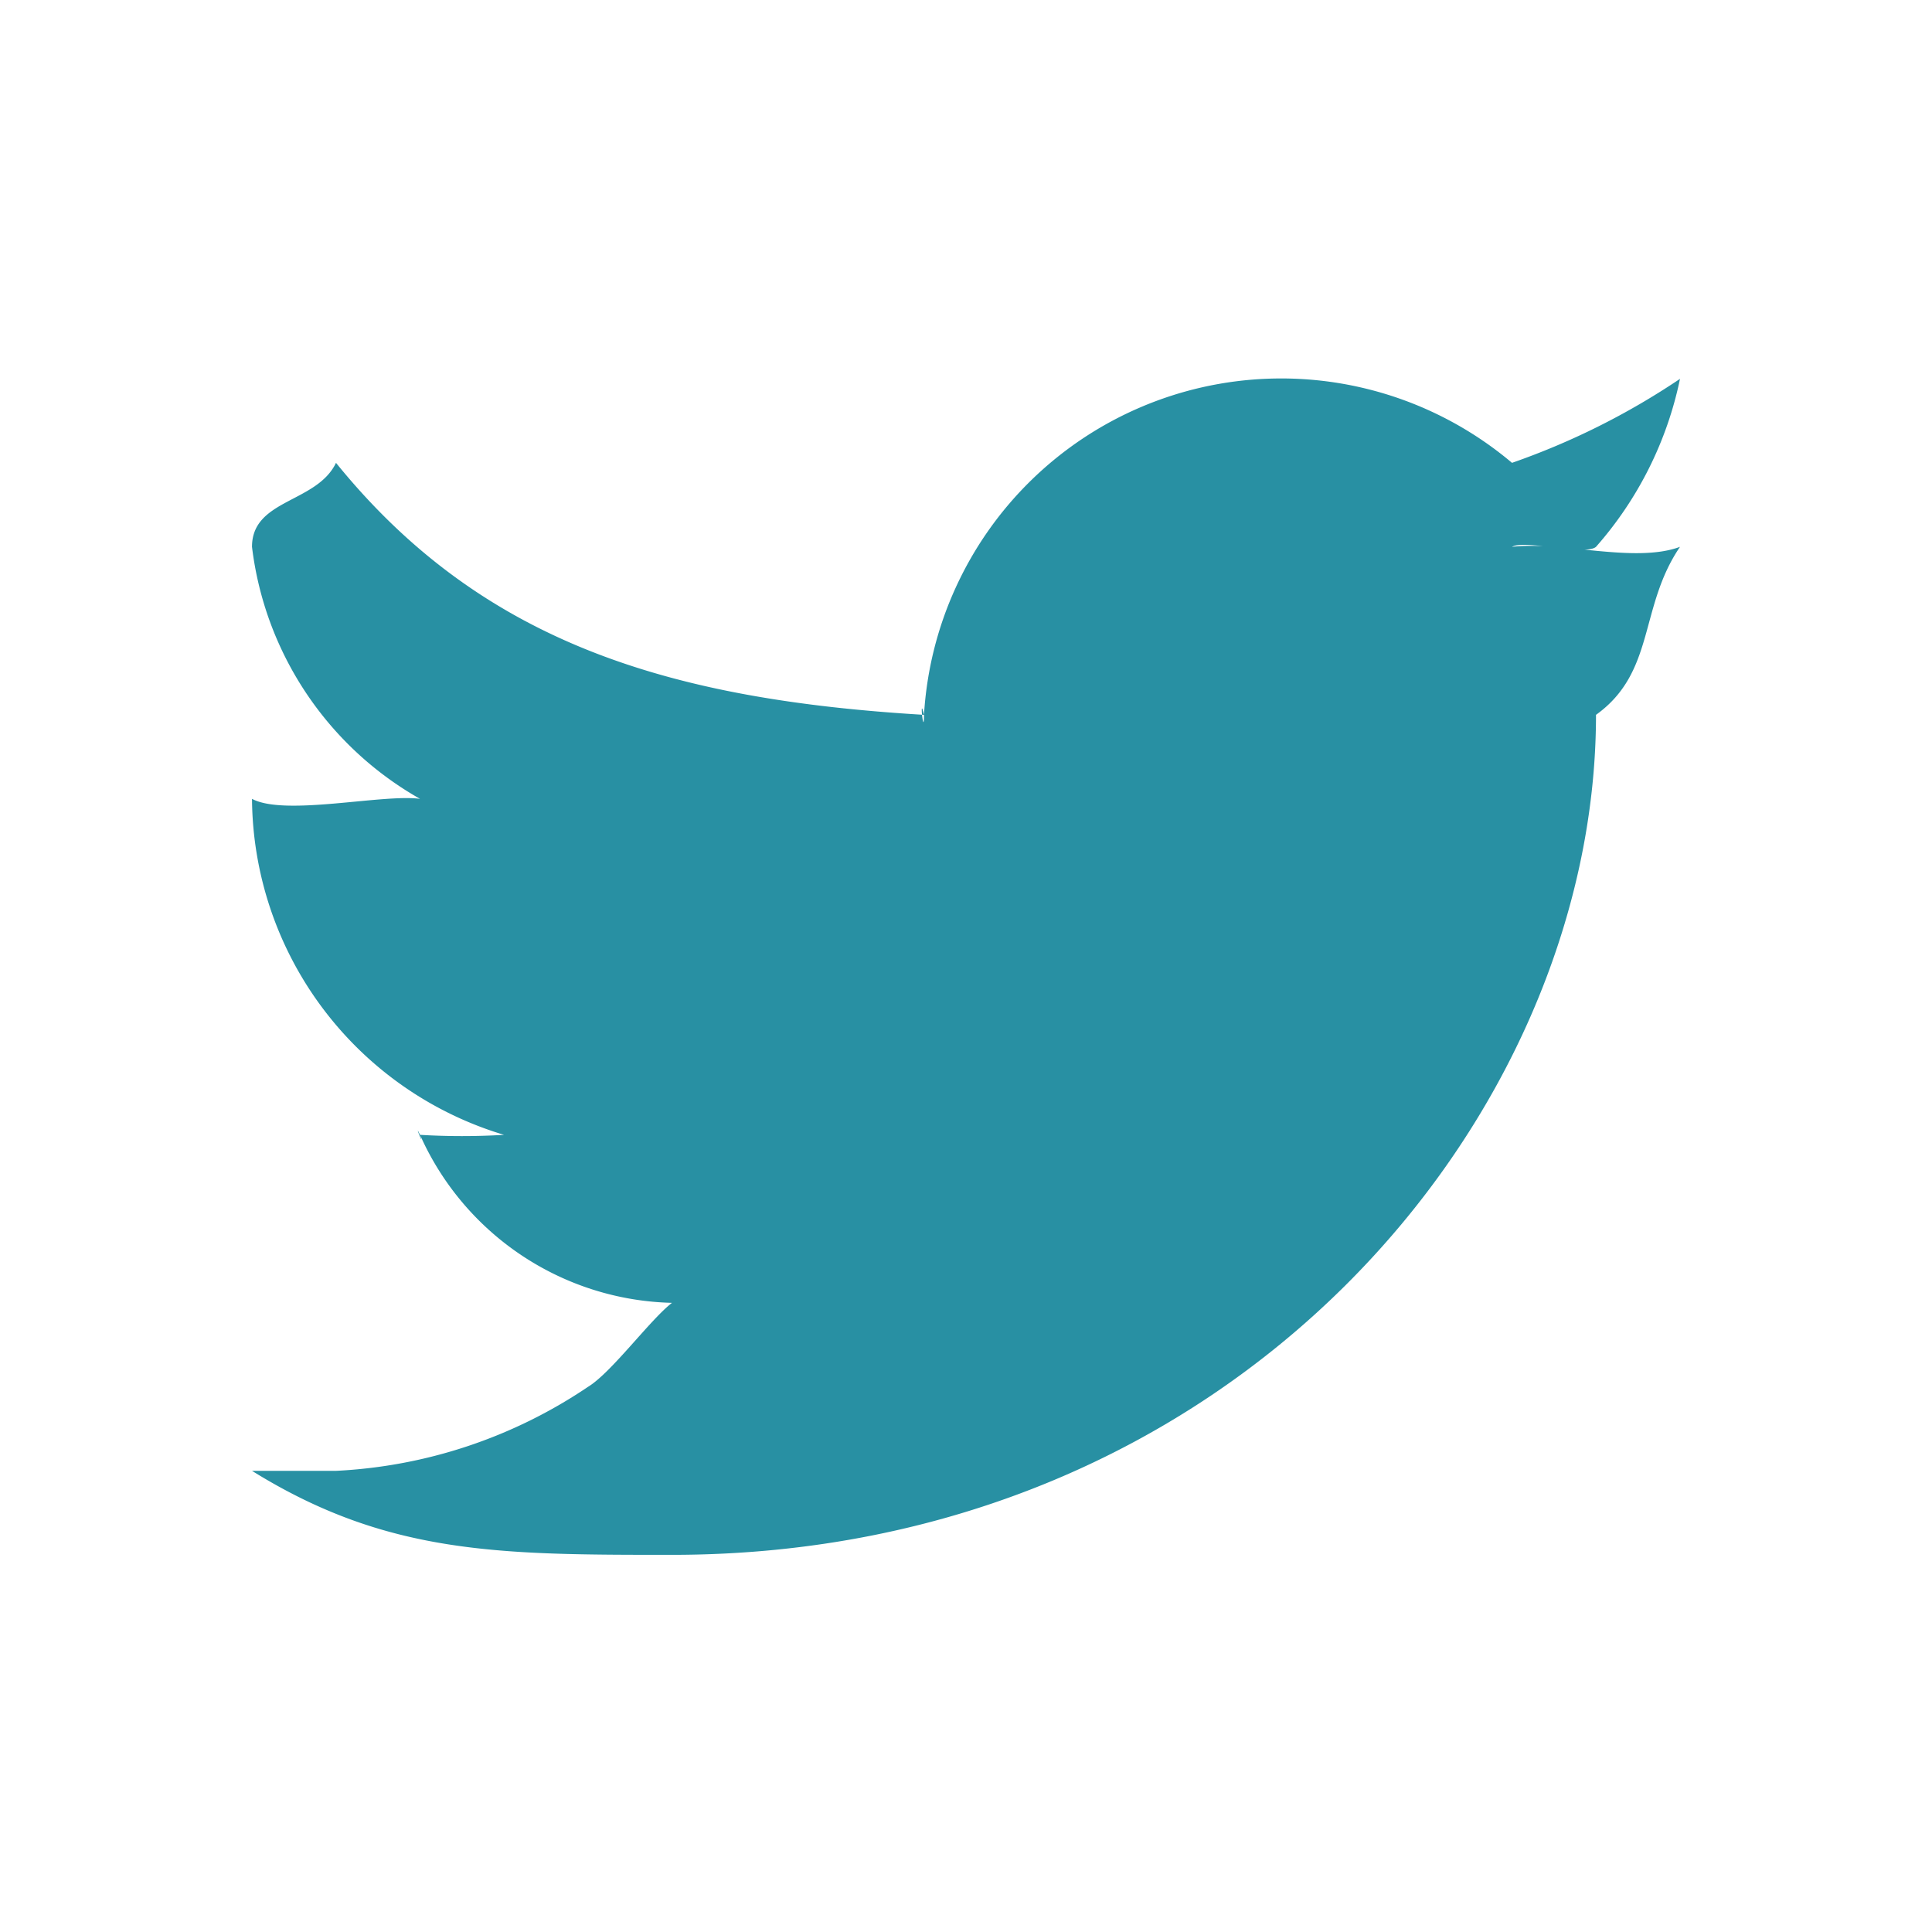
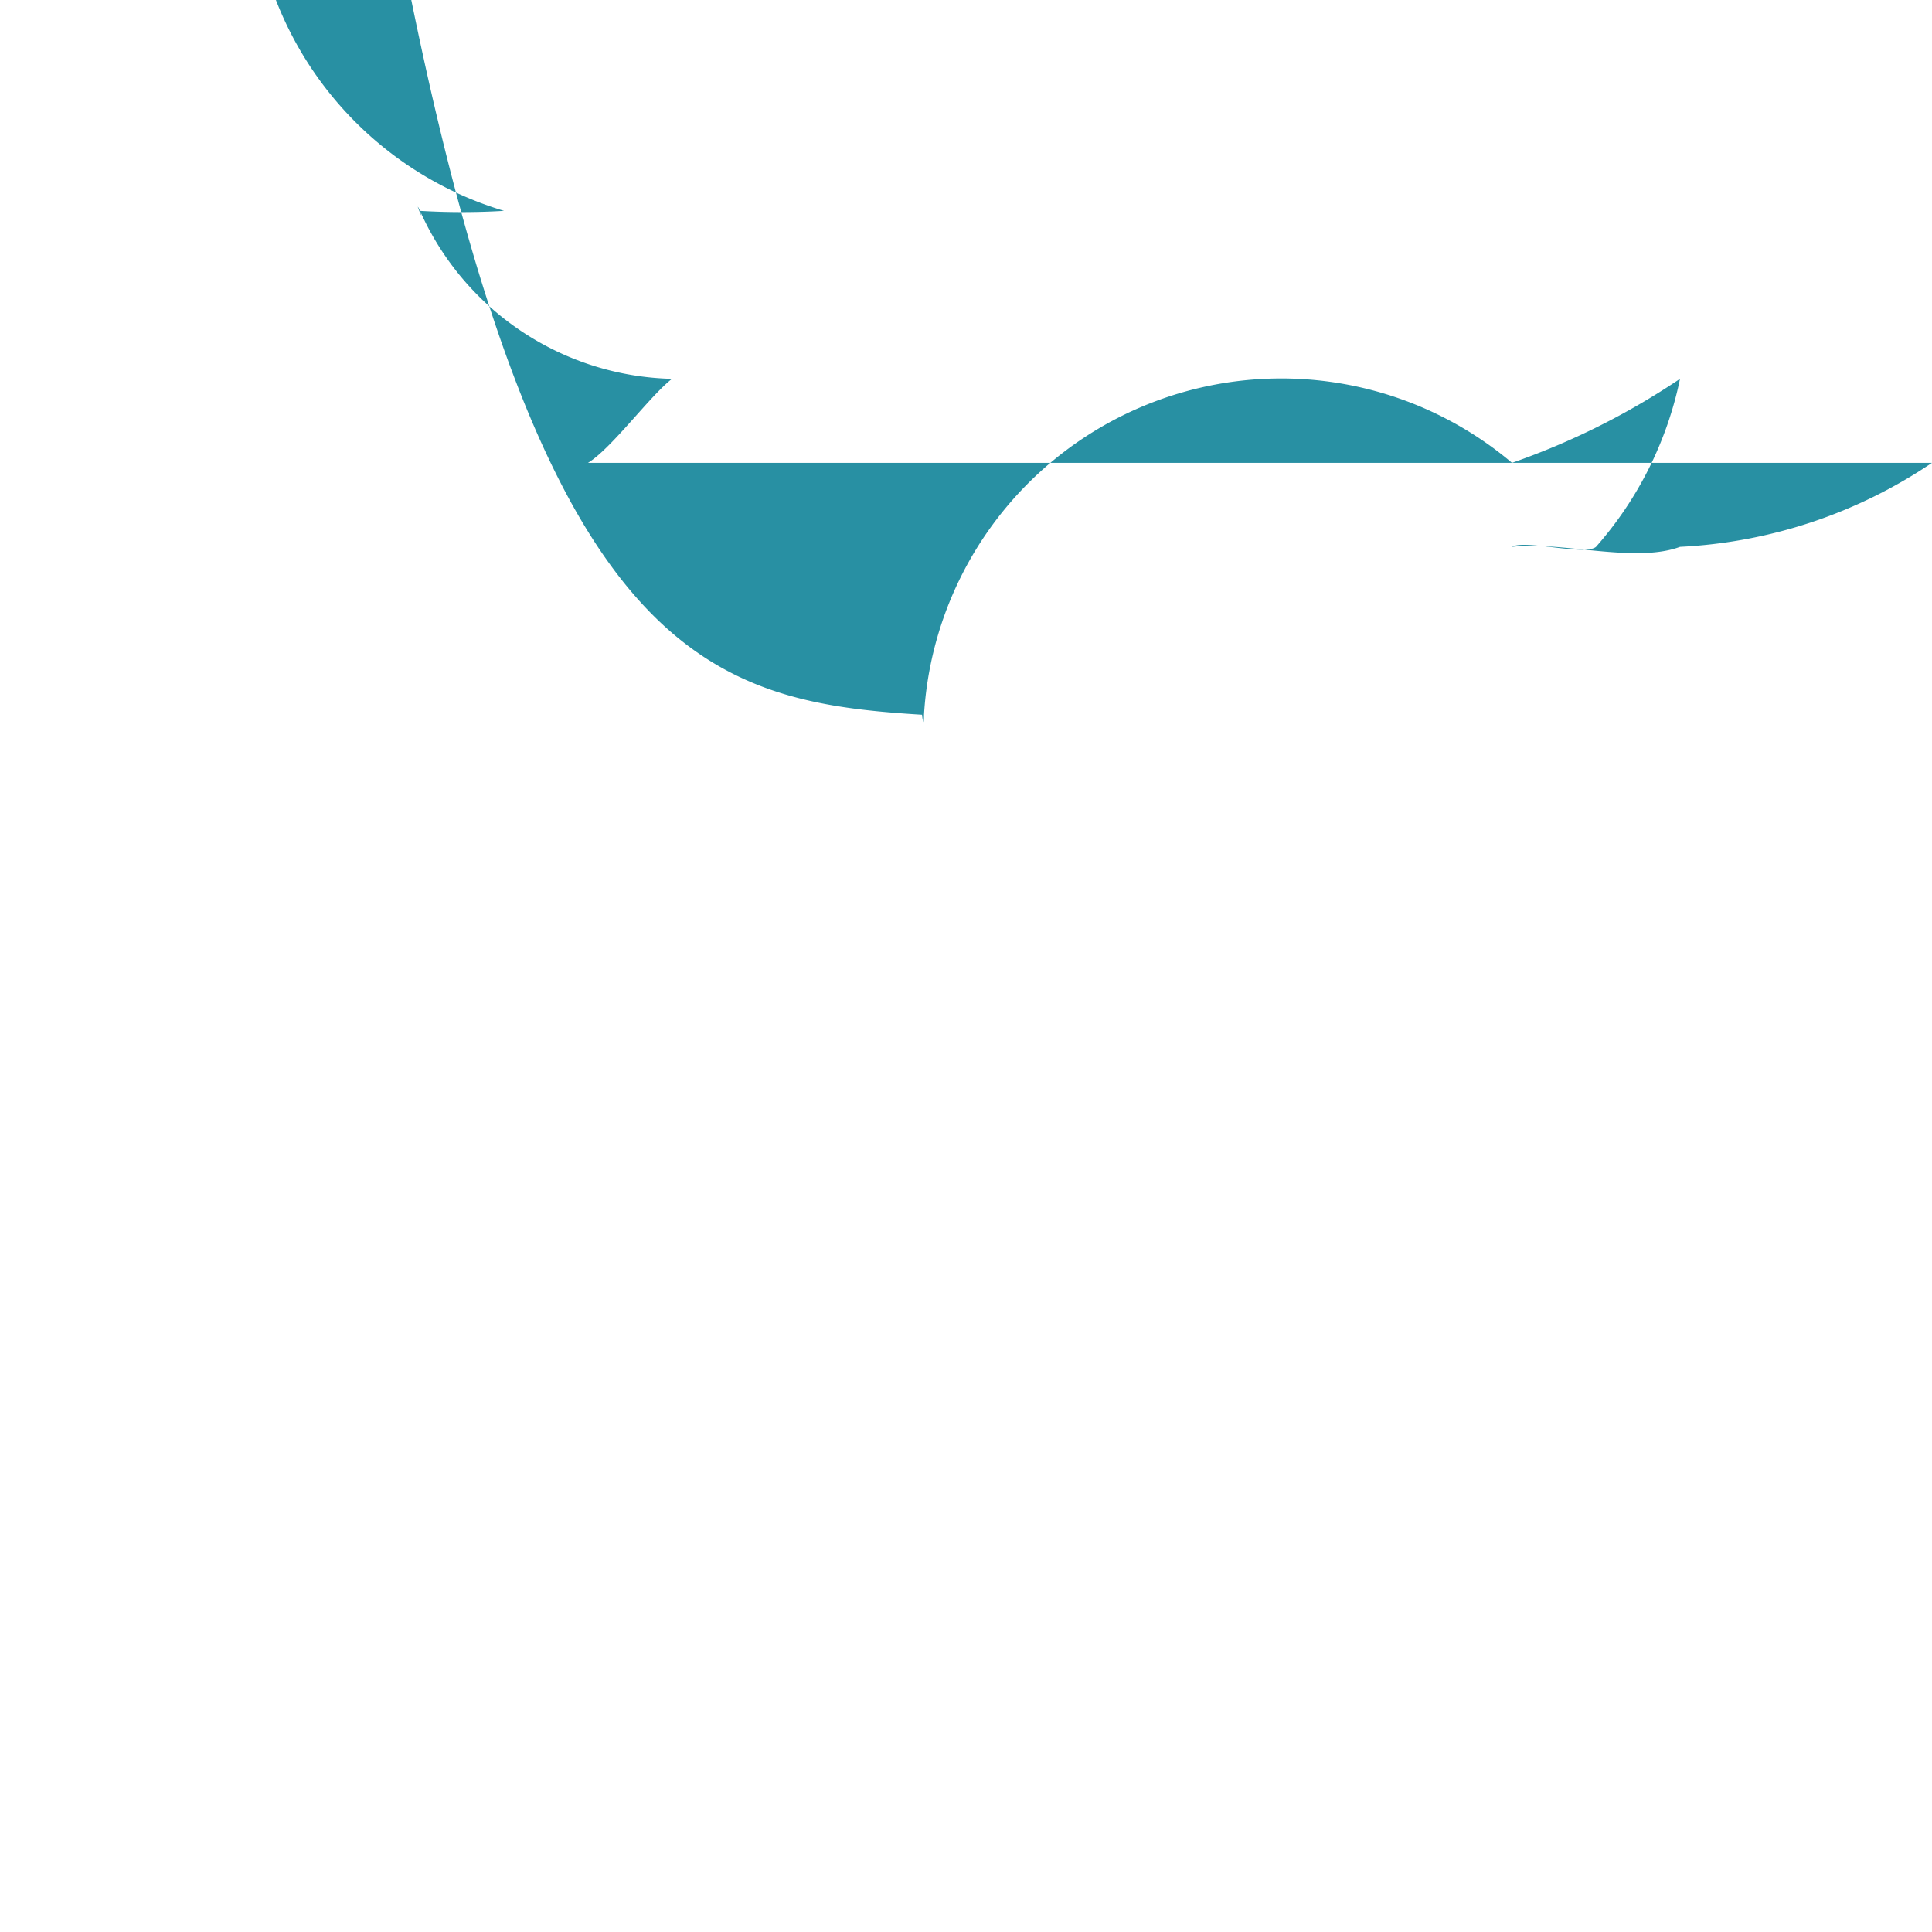
<svg xmlns="http://www.w3.org/2000/svg" id="レイヤー_1" data-name="レイヤー 1" viewBox="0 0 23 23" width="23" height="23">
  <defs>
    <style>.cls-1{fill:#2890a3;}</style>
  </defs>
-   <path id="パス_645" data-name="パス 645" class="cls-1" d="M11,8.51h0c-.06-.27,0,.29,0,0a4.26,4.26,0,0,1,7-3,8.7,8.7,0,0,0,2-1h0a4.36,4.36,0,0,1-1,2c-.13.11-.85-.09-1,0h0c.59-.07,1.46.2,2,0h0c-.49.72-.29,1.49-1,2,0,.16,0-.16,0,0,0,4.8-4.31,10-11,10-2.05,0-3.39,0-5-1,.29,0,.7,0,1,0a5.87,5.87,0,0,0,3-1H7c.28-.17.74-.8,1-1H8a3.37,3.37,0,0,1-3-2c-.08-.17.06.18,0,0,.22,0-.23,0,0,0a8.34,8.34,0,0,0,1,0H6a4.21,4.21,0,0,1-3-4H3c.39.21,1.55-.06,2,0H5a4,4,0,0,1-2-3c0-.57.77-.52,1-1,0-.08,0,.07,0,0C5.75,7.67,8,8.33,11,8.51Z" />
+   <path id="パス_645" data-name="パス 645" class="cls-1" d="M11,8.51h0c-.06-.27,0,.29,0,0a4.26,4.26,0,0,1,7-3,8.7,8.7,0,0,0,2-1h0a4.36,4.36,0,0,1-1,2c-.13.11-.85-.09-1,0h0c.59-.07,1.46.2,2,0h0a5.87,5.87,0,0,0,3-1H7c.28-.17.74-.8,1-1H8a3.37,3.37,0,0,1-3-2c-.08-.17.06.18,0,0,.22,0-.23,0,0,0a8.34,8.34,0,0,0,1,0H6a4.21,4.21,0,0,1-3-4H3c.39.21,1.55-.06,2,0H5a4,4,0,0,1-2-3c0-.57.77-.52,1-1,0-.08,0,.07,0,0C5.75,7.67,8,8.33,11,8.51Z" />
</svg>